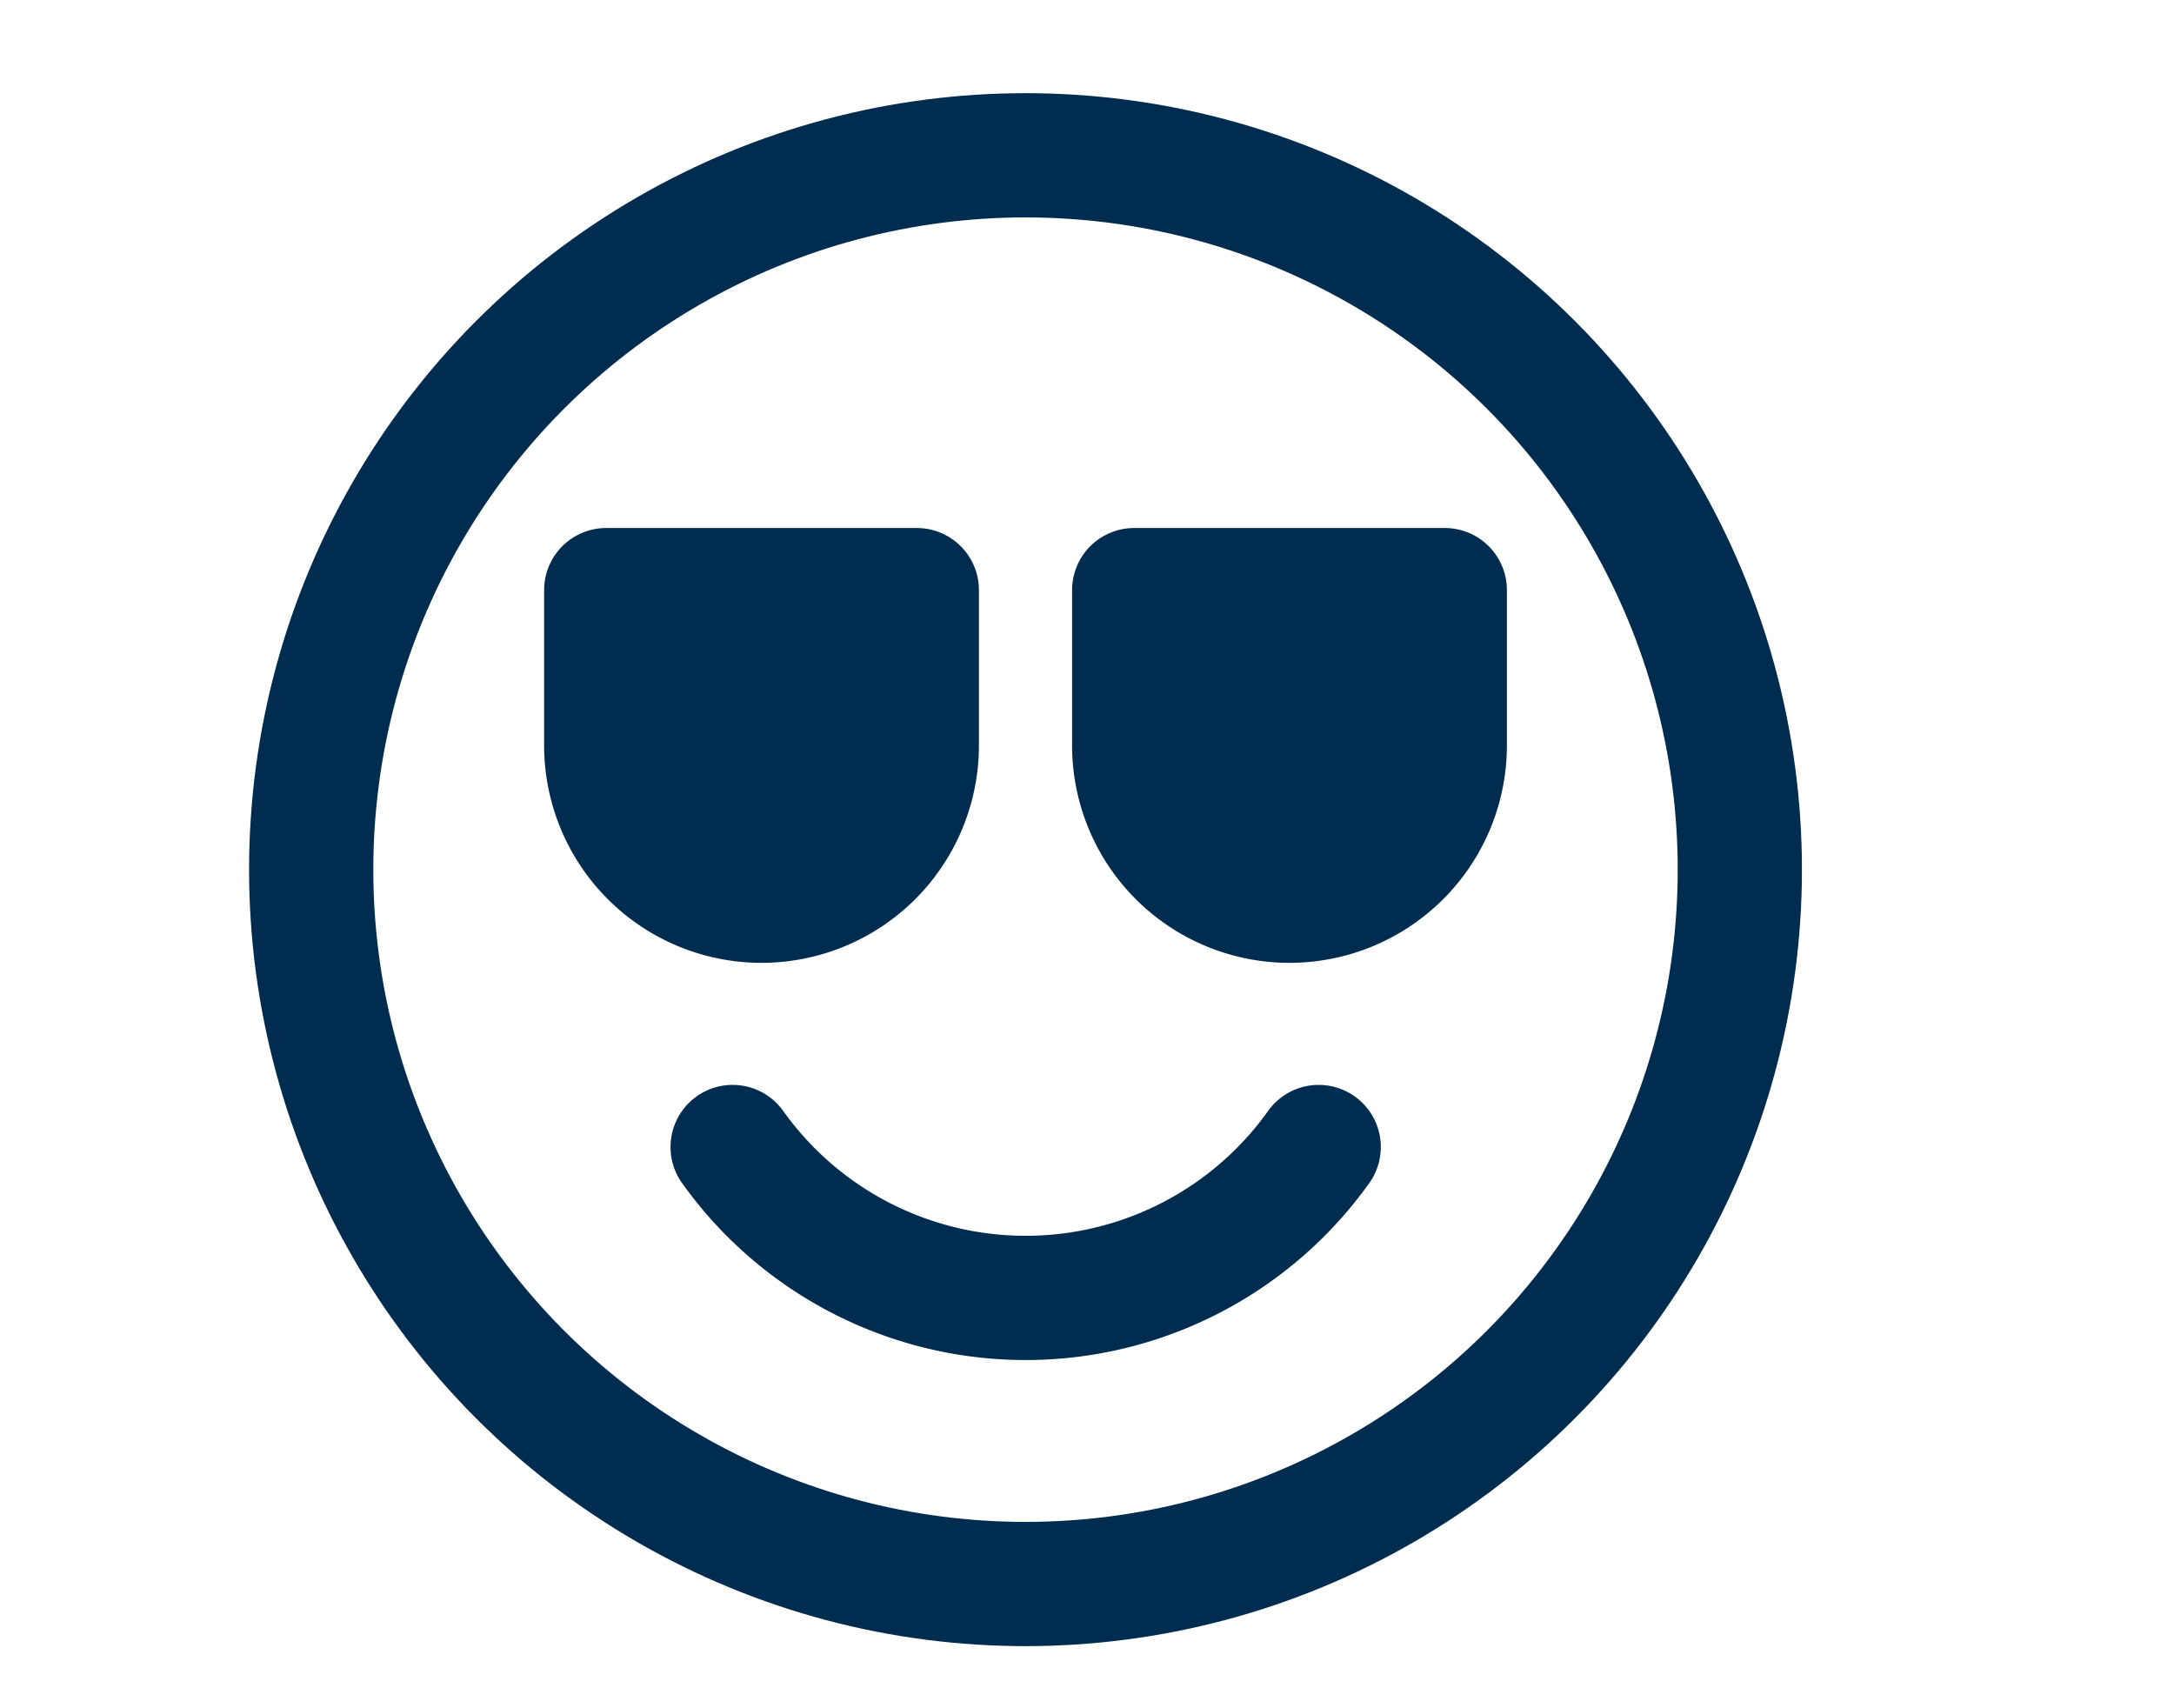
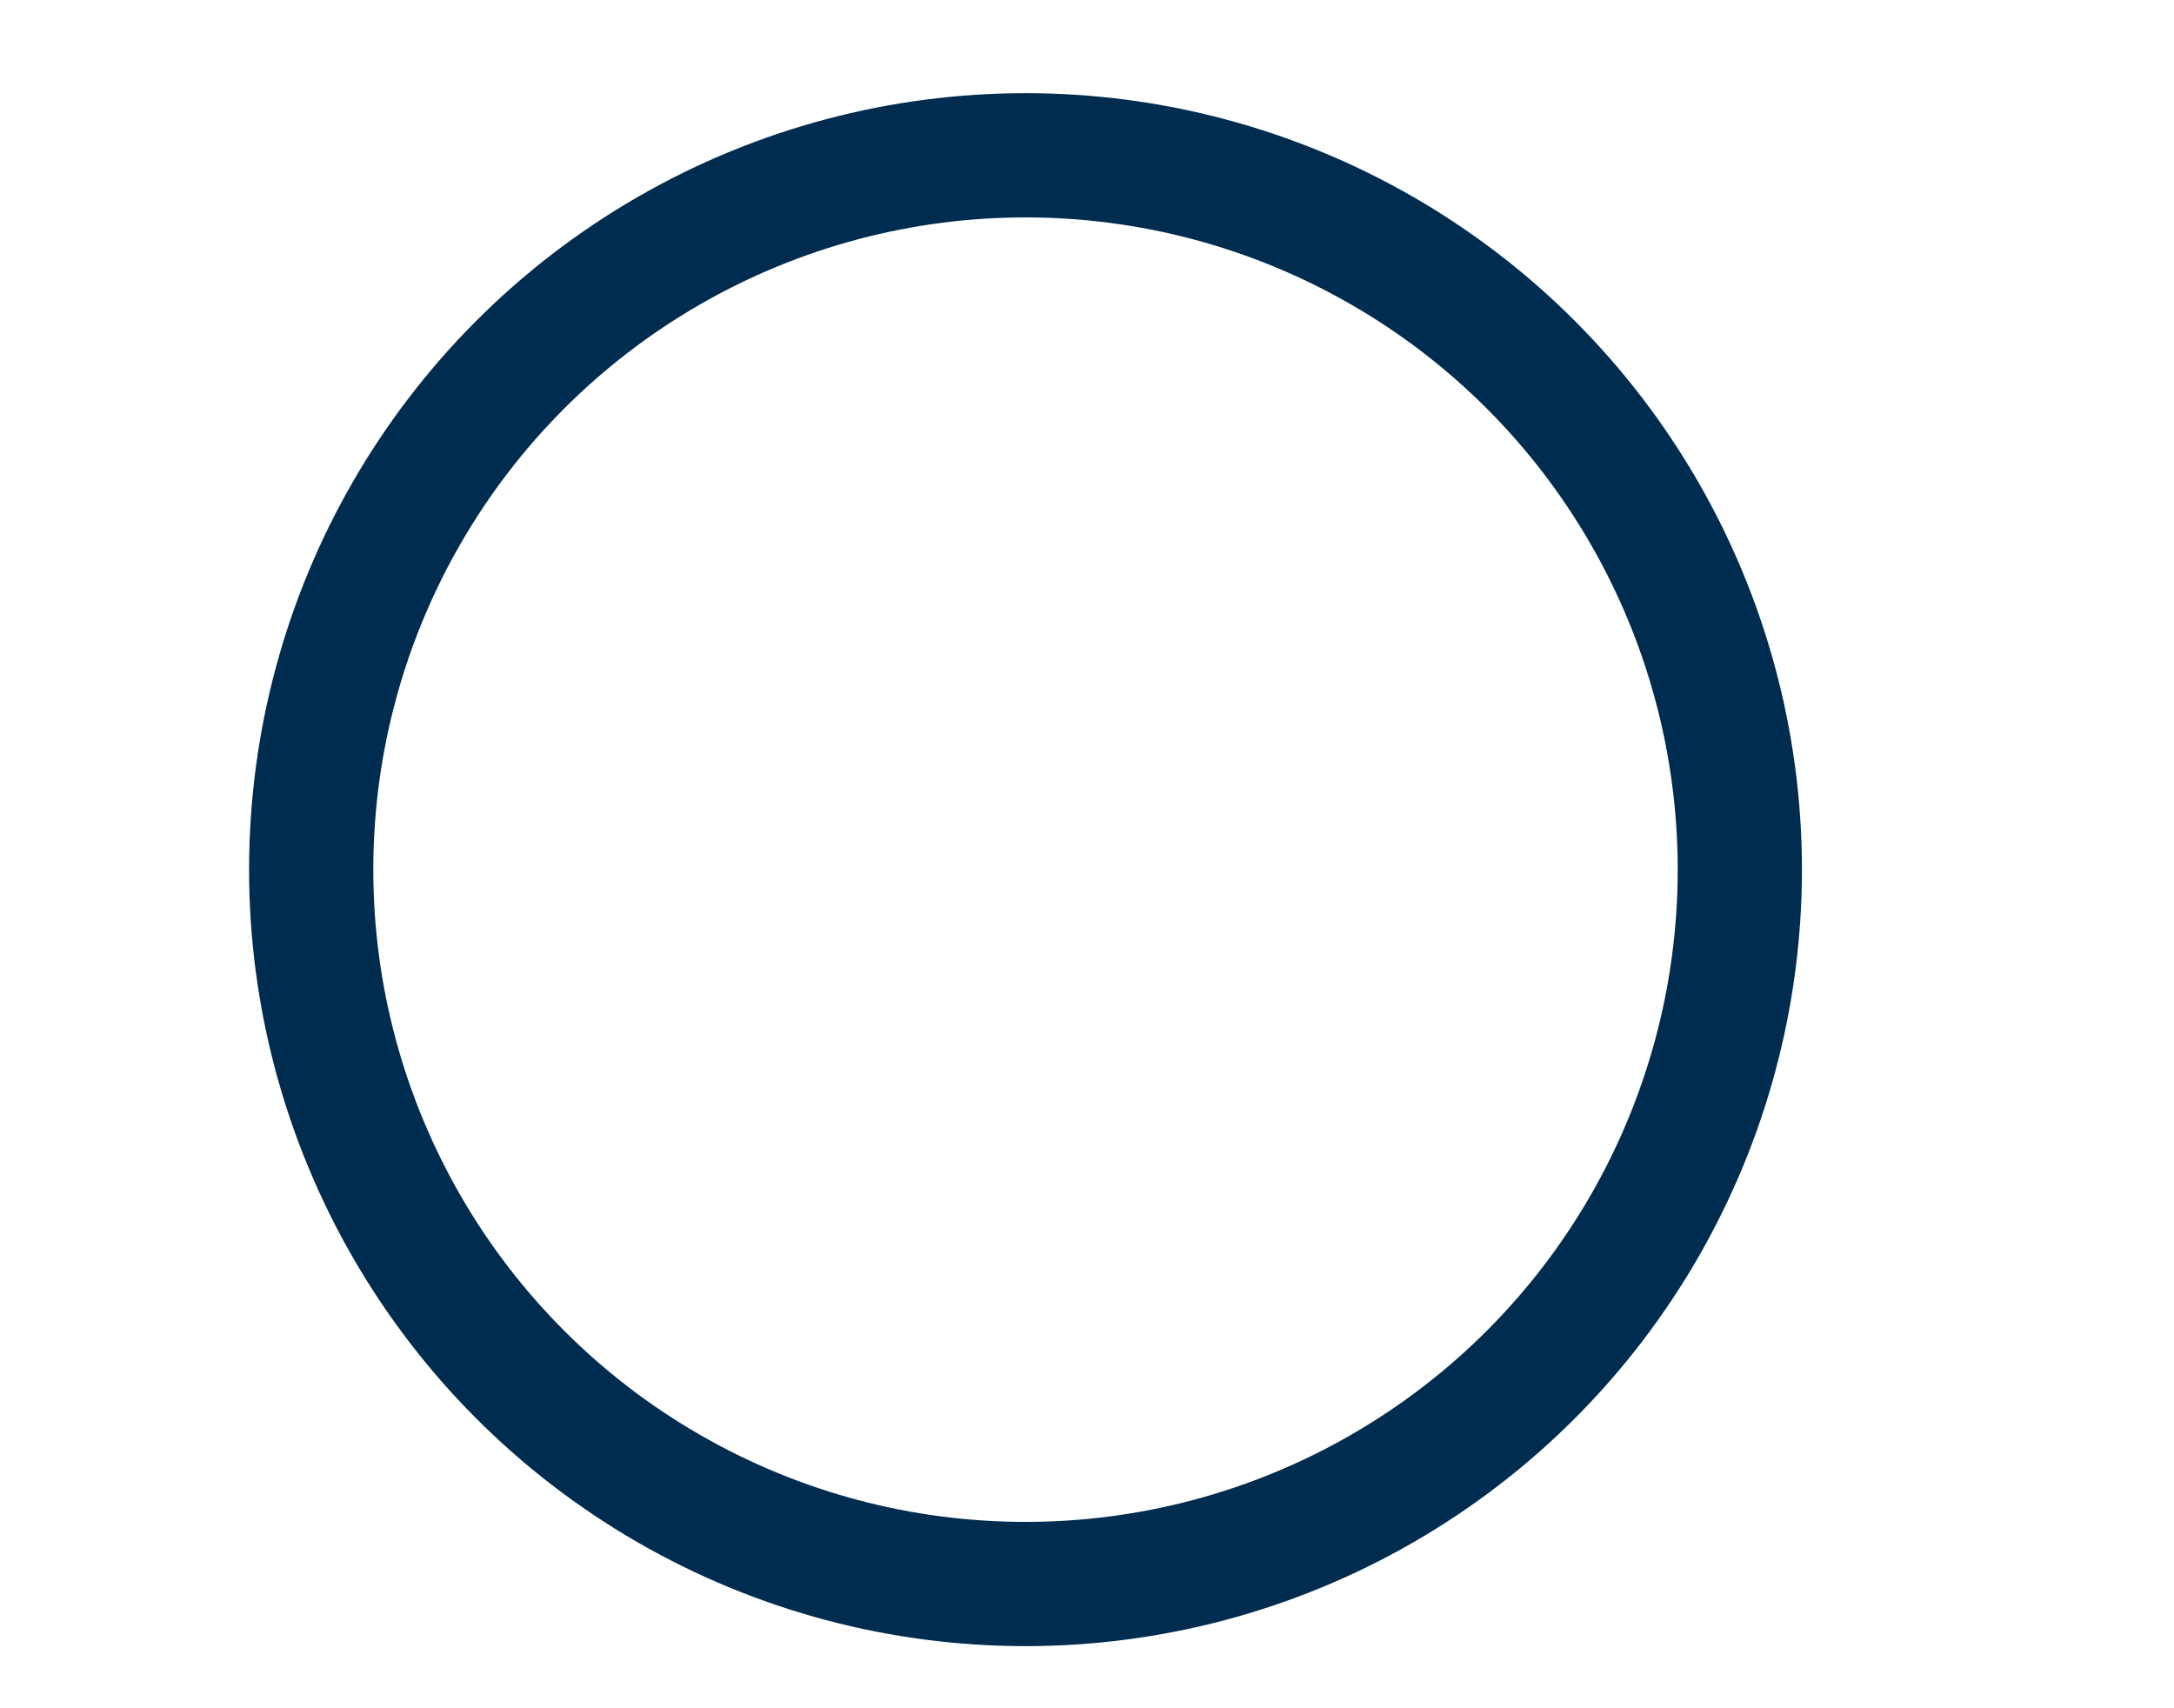
<svg xmlns="http://www.w3.org/2000/svg" id="Layer_1" data-name="Layer 1" viewBox="0 0 70 55">
  <defs>
    <style>.cls-1{fill:none;}.cls-1,.cls-2{stroke:#002c50;stroke-linecap:round;stroke-linejoin:round;stroke-width:4px;}.cls-2{fill:#002c50;}</style>
  </defs>
  <title>icon-teen-junior</title>
  <circle class="cls-1" cx="33.02" cy="28" r="23" />
-   <path class="cls-2" d="M19.52,19h10a0,0,0,0,1,0,0v5a5,5,0,0,1-5,5h0a5,5,0,0,1-5-5V19a0,0,0,0,1,0,0Z" />
-   <path class="cls-2" d="M36.52,19h10a0,0,0,0,1,0,0v5a5,5,0,0,1-5,5h0a5,5,0,0,1-5-5V19A0,0,0,0,1,36.52,19Z" />
-   <path class="cls-1" d="M23.59,36.93a11.59,11.59,0,0,0,18.87,0" />
</svg>